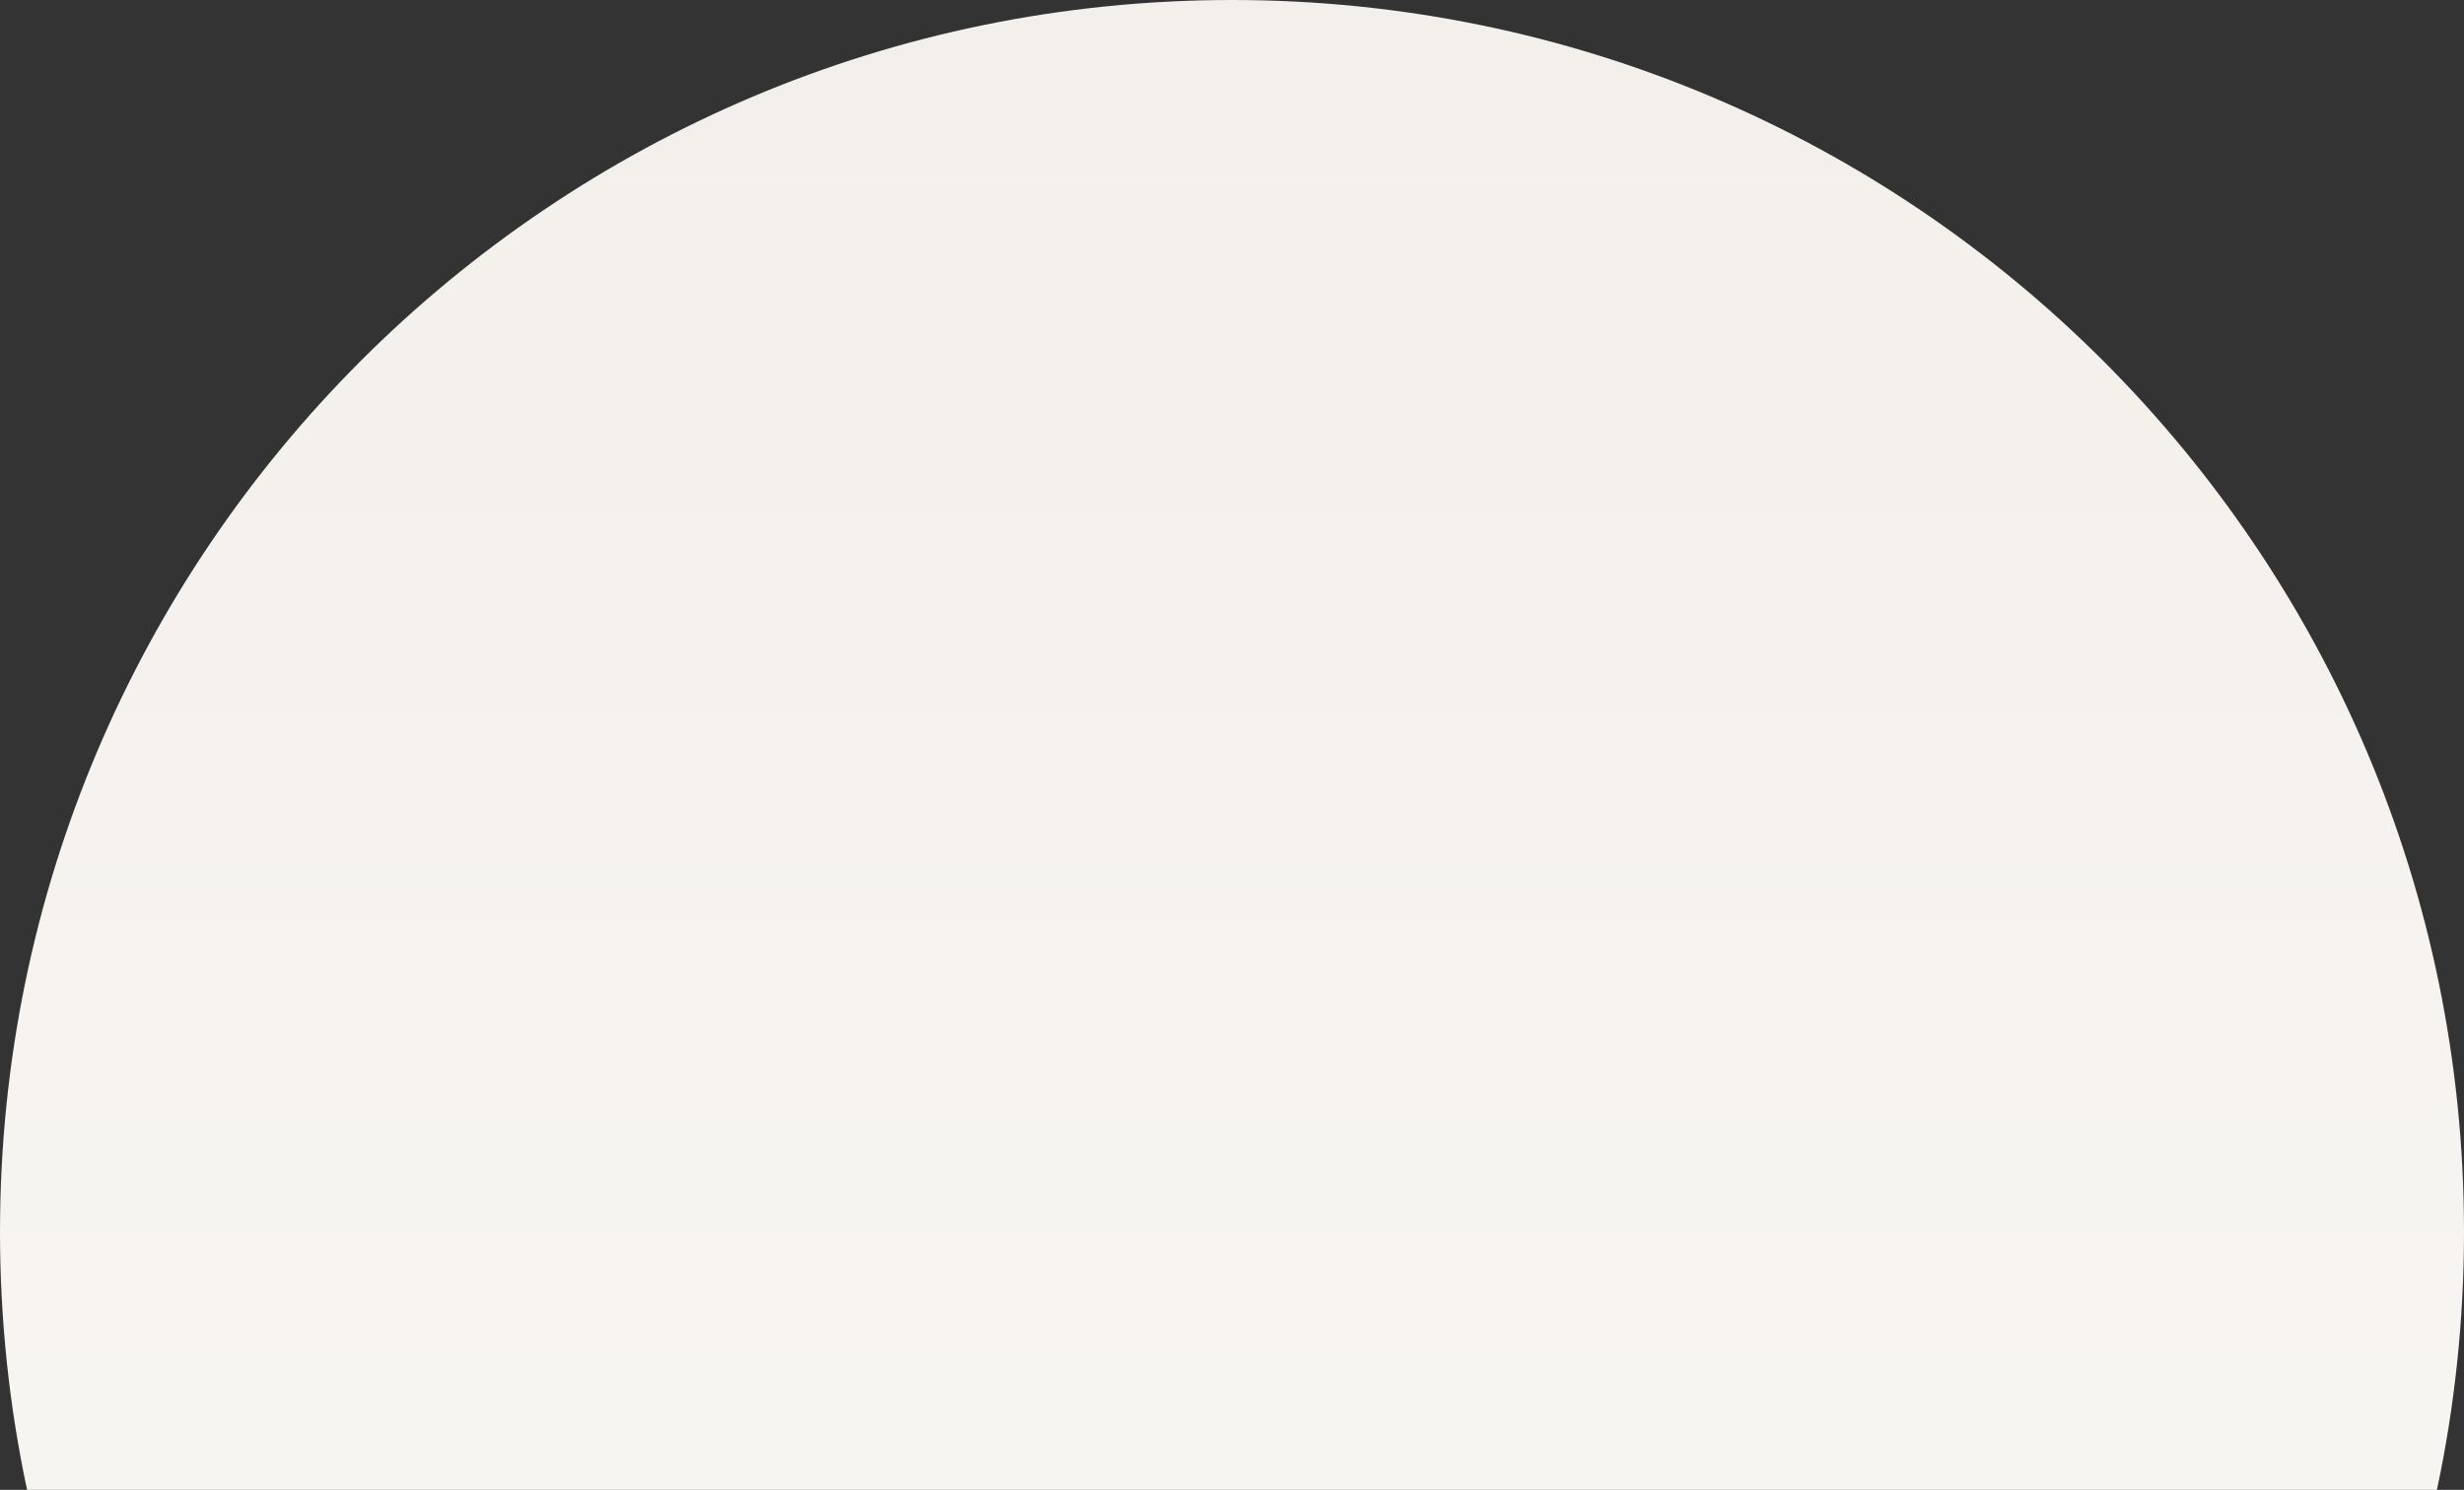
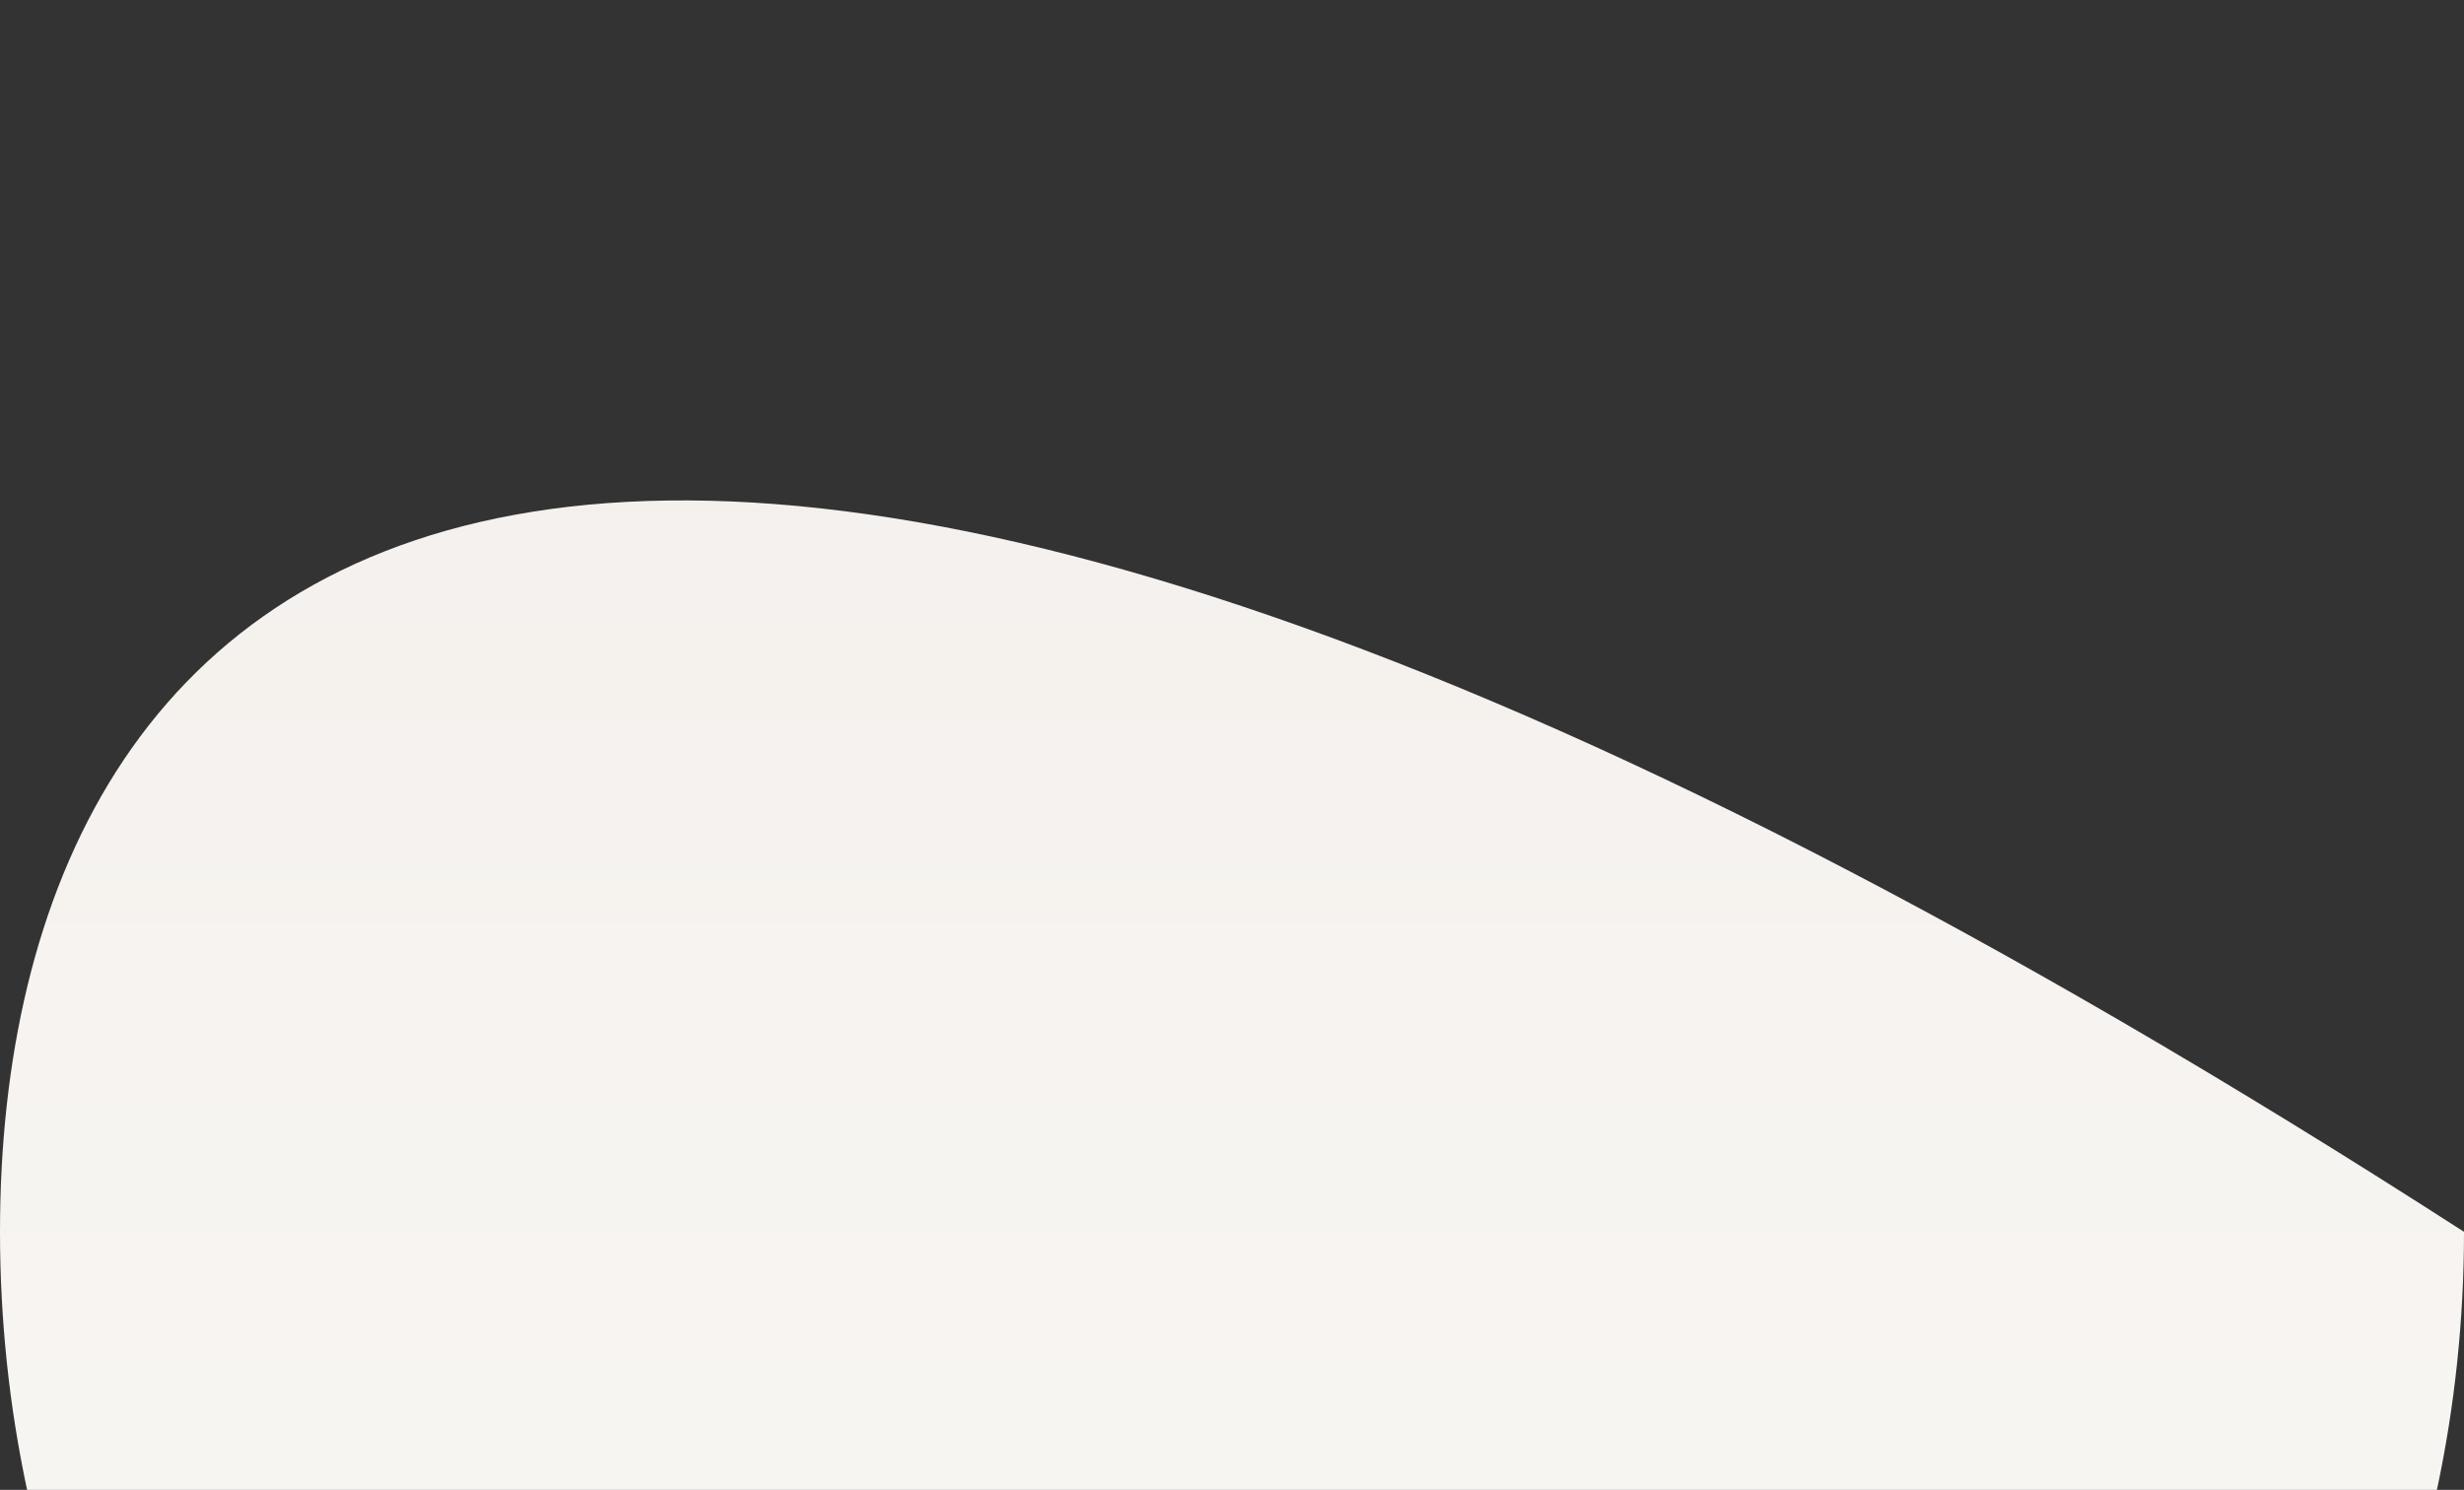
<svg xmlns="http://www.w3.org/2000/svg" width="1012" height="612" viewBox="0 0 1012 612" fill="none">
  <rect x="0" y="0" width="1012" height="612" fill="#333333" stroke="none" />
-   <path d="M1000.88 612C1008.17 577.817 1012 542.356 1012 506C1012 226.544 785.456 0 506 0C226.544 0 0 226.544 0 506C0 542.356 3.834 577.817 11.121 612H1000.88Z" fill="url(#paint0_linear_123_101)" />
+   <path d="M1000.88 612C1008.17 577.817 1012 542.356 1012 506C226.544 0 0 226.544 0 506C0 542.356 3.834 577.817 11.121 612H1000.88Z" fill="url(#paint0_linear_123_101)" />
  <defs>
    <linearGradient id="paint0_linear_123_101" x1="506" y1="0" x2="506" y2="1012" gradientUnits="userSpaceOnUse">
      <stop stop-color="#F3EFEB" />
      <stop offset="1" stop-color="#FAF9F7" />
    </linearGradient>
  </defs>
</svg>